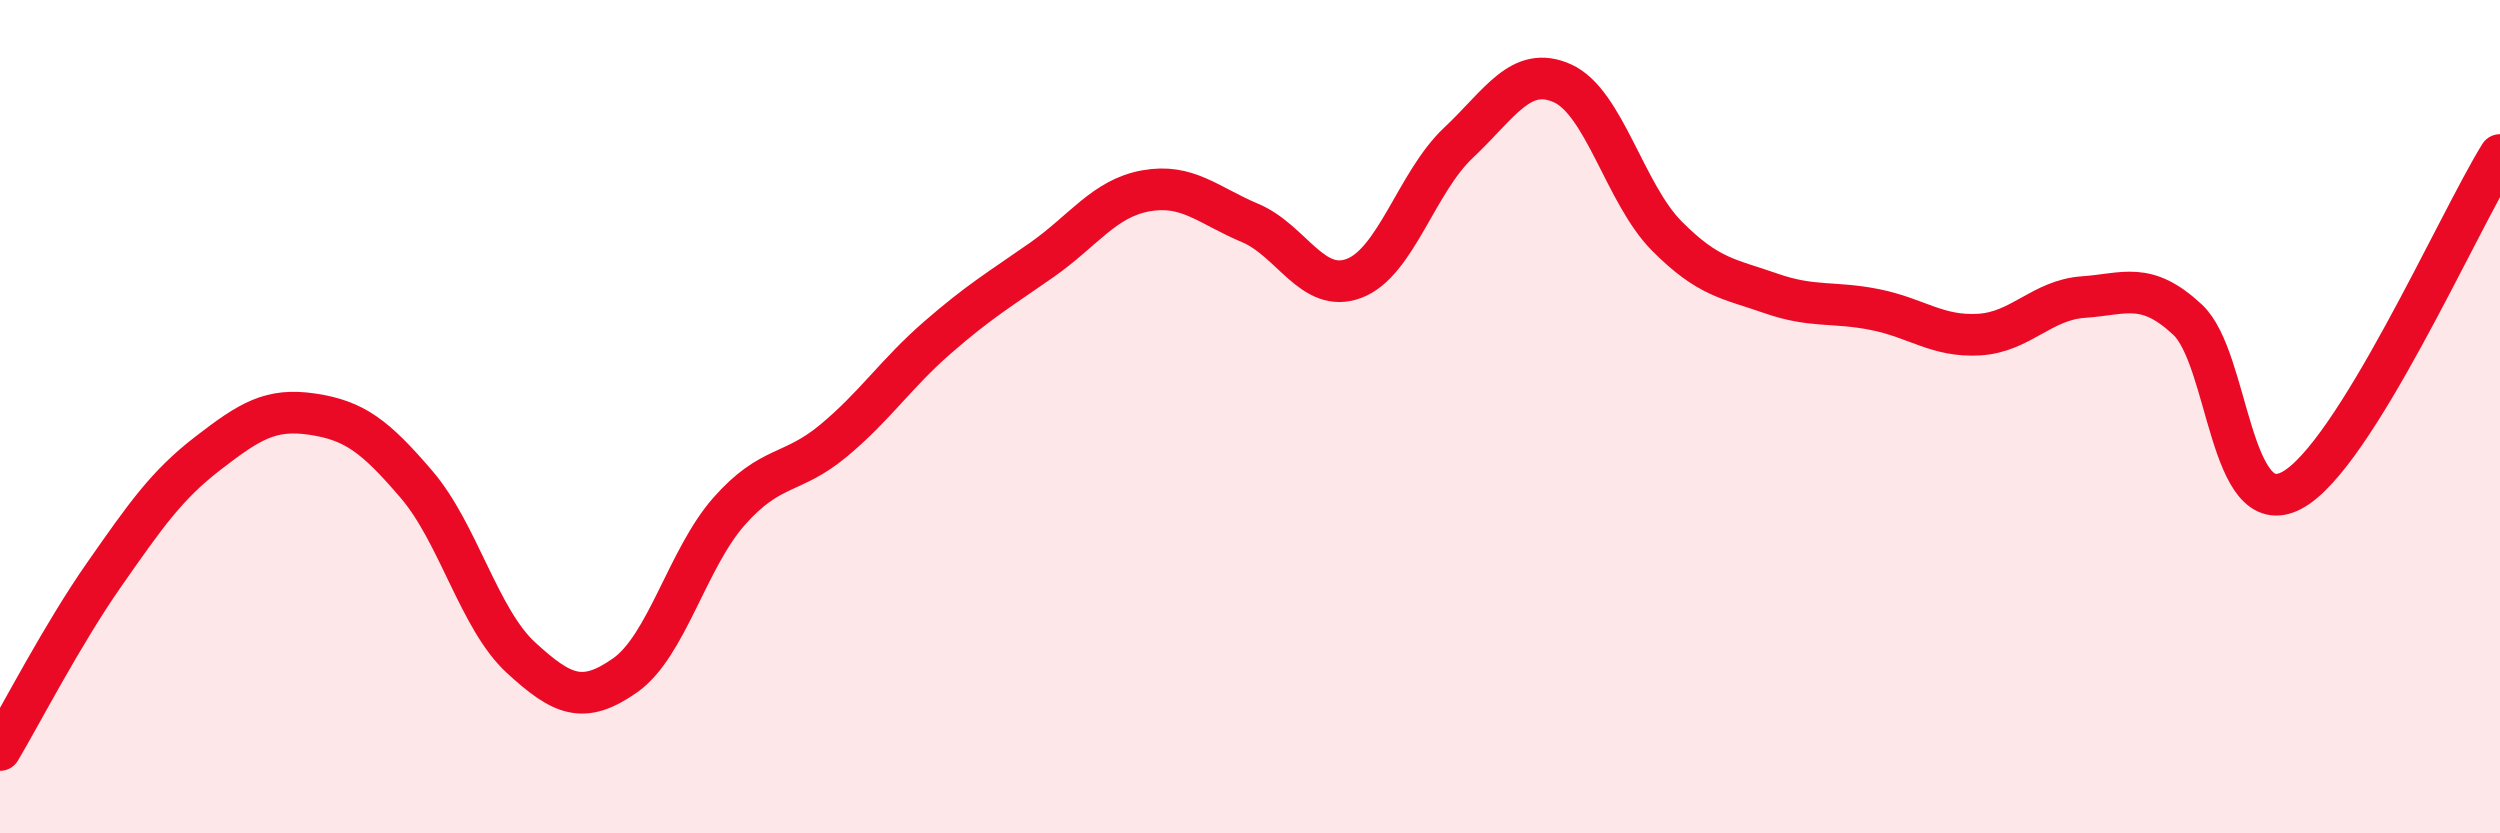
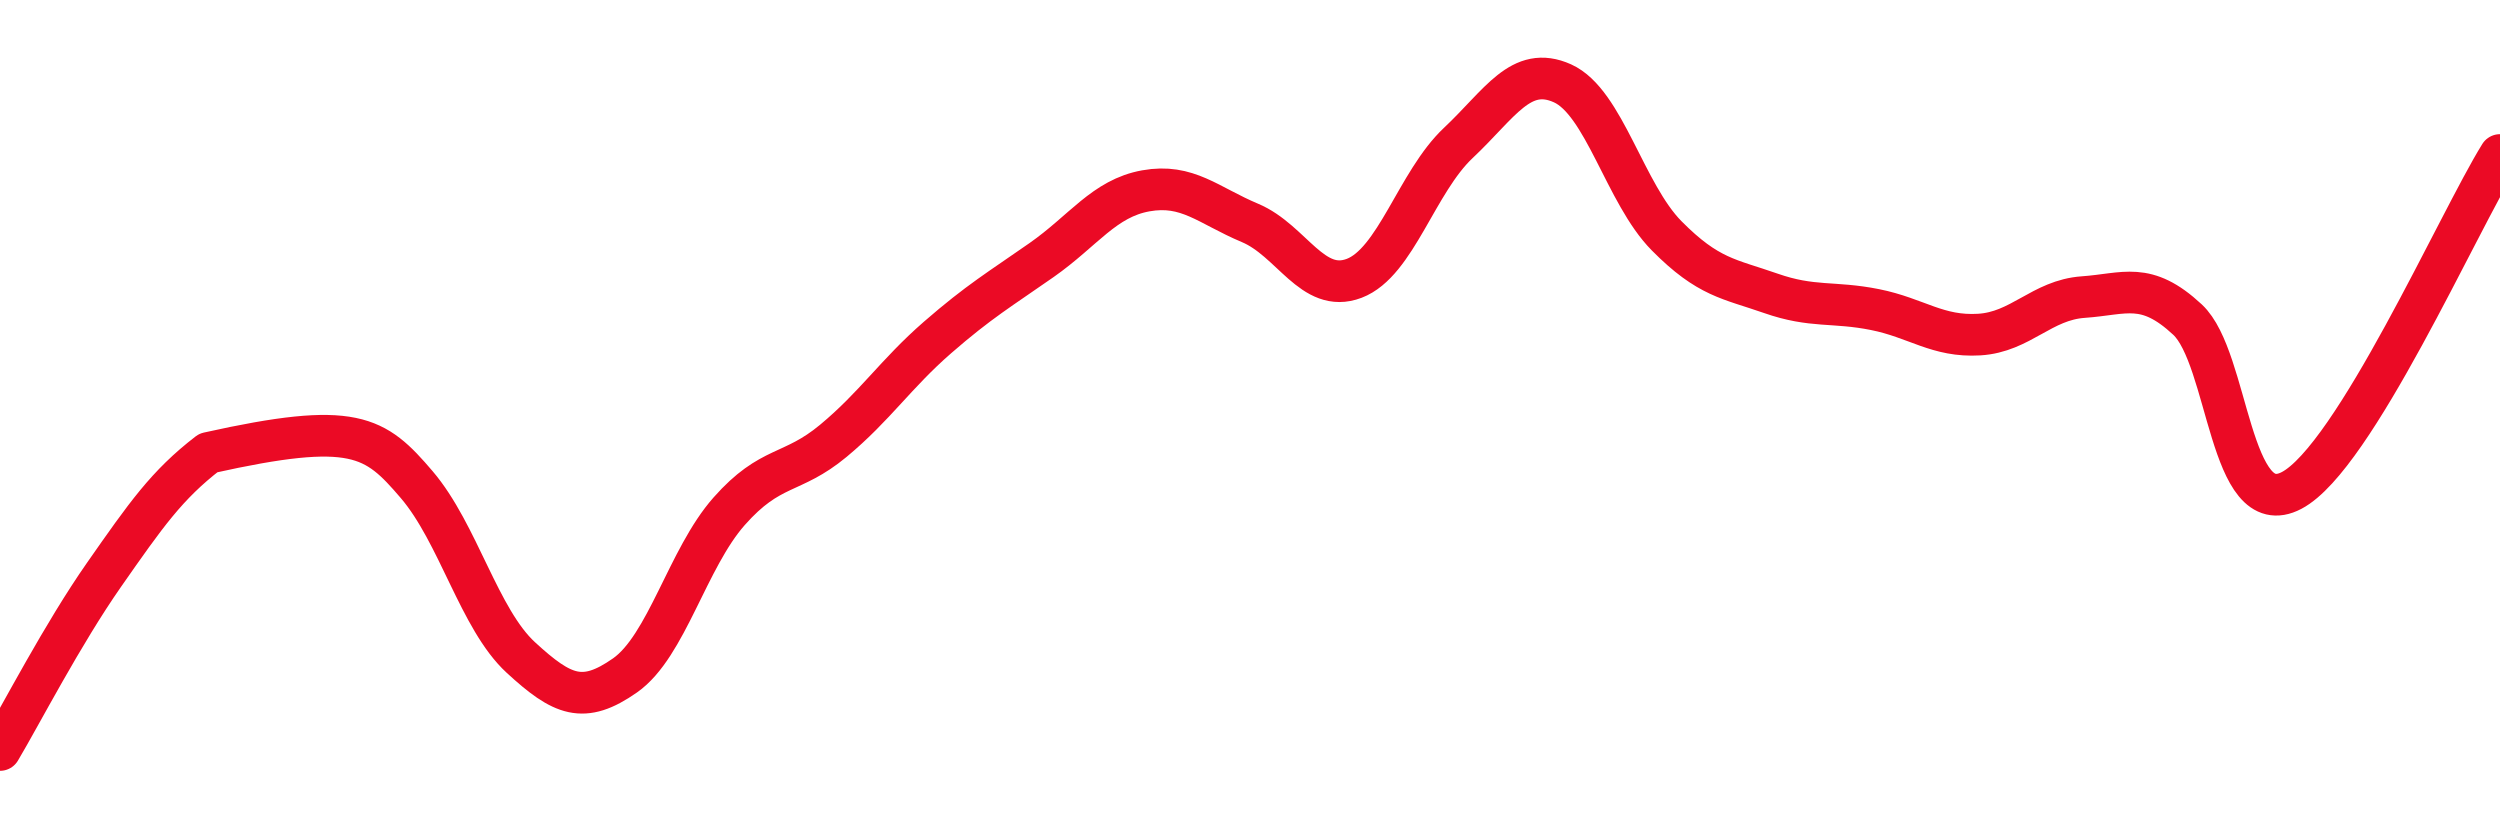
<svg xmlns="http://www.w3.org/2000/svg" width="60" height="20" viewBox="0 0 60 20">
-   <path d="M 0,18 C 0.5,17.16 1.5,15.22 2.5,13.79 C 3.5,12.36 4,11.64 5,10.87 C 6,10.1 6.5,9.79 7.5,9.94 C 8.5,10.09 9,10.46 10,11.63 C 11,12.8 11.5,14.86 12.5,15.78 C 13.5,16.7 14,16.91 15,16.21 C 16,15.51 16.5,13.4 17.5,12.27 C 18.5,11.14 19,11.41 20,10.58 C 21,9.75 21.5,8.97 22.5,8.1 C 23.5,7.23 24,6.94 25,6.24 C 26,5.54 26.5,4.76 27.5,4.58 C 28.5,4.4 29,4.93 30,5.35 C 31,5.77 31.5,7.06 32.5,6.68 C 33.5,6.3 34,4.37 35,3.43 C 36,2.49 36.5,1.55 37.5,2 C 38.5,2.45 39,4.65 40,5.66 C 41,6.67 41.5,6.69 42.5,7.04 C 43.5,7.39 44,7.23 45,7.43 C 46,7.63 46.5,8.09 47.5,8.03 C 48.5,7.97 49,7.2 50,7.13 C 51,7.06 51.5,6.74 52.5,7.67 C 53.5,8.6 53.5,12.56 55,11.77 C 56.5,10.98 59,5.33 60,3.72L60 20L0 20Z" fill="#EB0A25" opacity="0.1" stroke-linecap="round" stroke-linejoin="round" />
-   <path d="M 0,18 C 0.5,17.16 1.5,15.22 2.5,13.79 C 3.5,12.36 4,11.64 5,10.87 C 6,10.1 6.5,9.79 7.5,9.94 C 8.5,10.09 9,10.46 10,11.63 C 11,12.8 11.5,14.86 12.5,15.78 C 13.5,16.7 14,16.91 15,16.21 C 16,15.51 16.5,13.4 17.5,12.27 C 18.5,11.14 19,11.41 20,10.58 C 21,9.75 21.5,8.97 22.5,8.1 C 23.5,7.23 24,6.94 25,6.24 C 26,5.54 26.5,4.76 27.5,4.58 C 28.5,4.4 29,4.93 30,5.35 C 31,5.77 31.5,7.06 32.5,6.68 C 33.5,6.3 34,4.37 35,3.43 C 36,2.49 36.5,1.55 37.5,2 C 38.5,2.45 39,4.65 40,5.66 C 41,6.67 41.5,6.69 42.5,7.04 C 43.5,7.39 44,7.23 45,7.43 C 46,7.63 46.5,8.09 47.5,8.03 C 48.5,7.97 49,7.2 50,7.13 C 51,7.06 51.5,6.74 52.5,7.67 C 53.5,8.6 53.5,12.56 55,11.77 C 56.5,10.98 59,5.33 60,3.72" stroke="#EB0A25" stroke-width="1" fill="none" stroke-linecap="round" stroke-linejoin="round" />
+   <path d="M 0,18 C 0.5,17.16 1.5,15.22 2.5,13.79 C 3.5,12.36 4,11.64 5,10.87 C 8.5,10.09 9,10.46 10,11.63 C 11,12.8 11.5,14.86 12.5,15.78 C 13.5,16.7 14,16.91 15,16.21 C 16,15.51 16.5,13.4 17.5,12.27 C 18.5,11.14 19,11.41 20,10.58 C 21,9.75 21.5,8.97 22.5,8.1 C 23.5,7.23 24,6.94 25,6.24 C 26,5.54 26.5,4.76 27.5,4.58 C 28.5,4.4 29,4.93 30,5.35 C 31,5.77 31.5,7.06 32.5,6.68 C 33.5,6.3 34,4.37 35,3.43 C 36,2.49 36.5,1.55 37.5,2 C 38.5,2.45 39,4.65 40,5.66 C 41,6.67 41.5,6.69 42.5,7.04 C 43.5,7.39 44,7.23 45,7.43 C 46,7.63 46.5,8.09 47.5,8.03 C 48.5,7.97 49,7.2 50,7.13 C 51,7.06 51.5,6.74 52.5,7.67 C 53.5,8.6 53.5,12.56 55,11.77 C 56.5,10.98 59,5.33 60,3.72" stroke="#EB0A25" stroke-width="1" fill="none" stroke-linecap="round" stroke-linejoin="round" />
</svg>